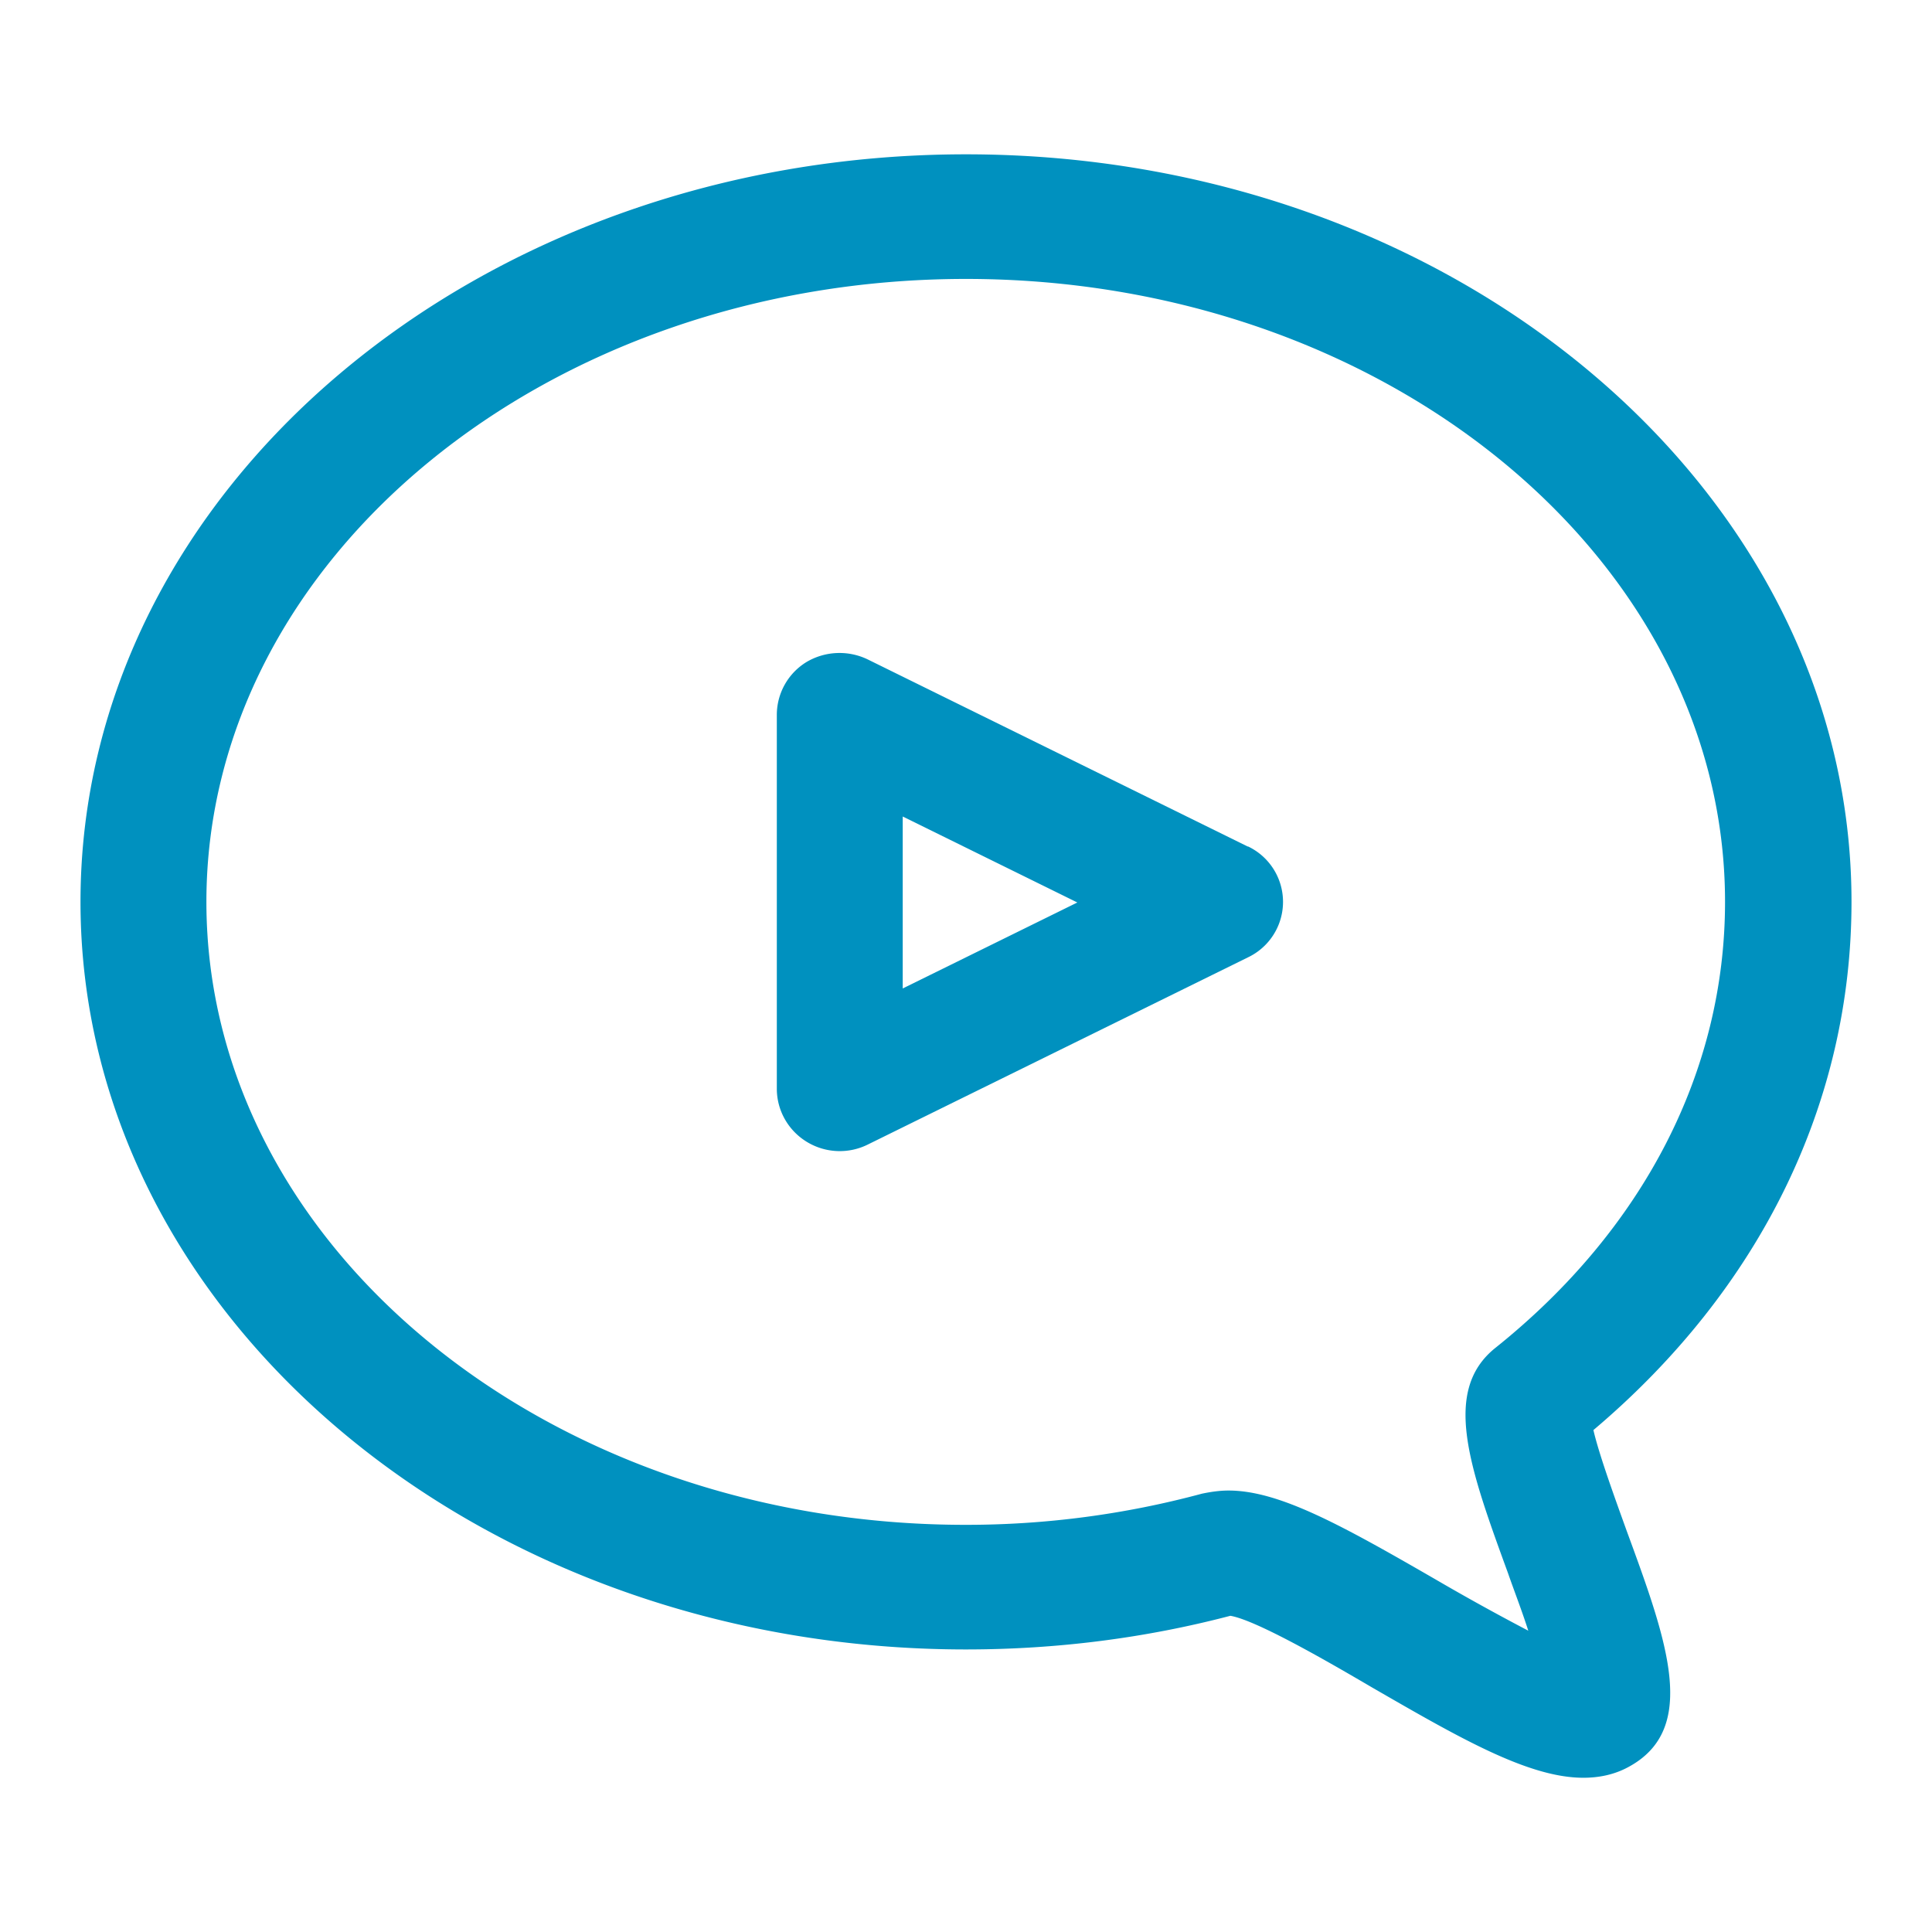
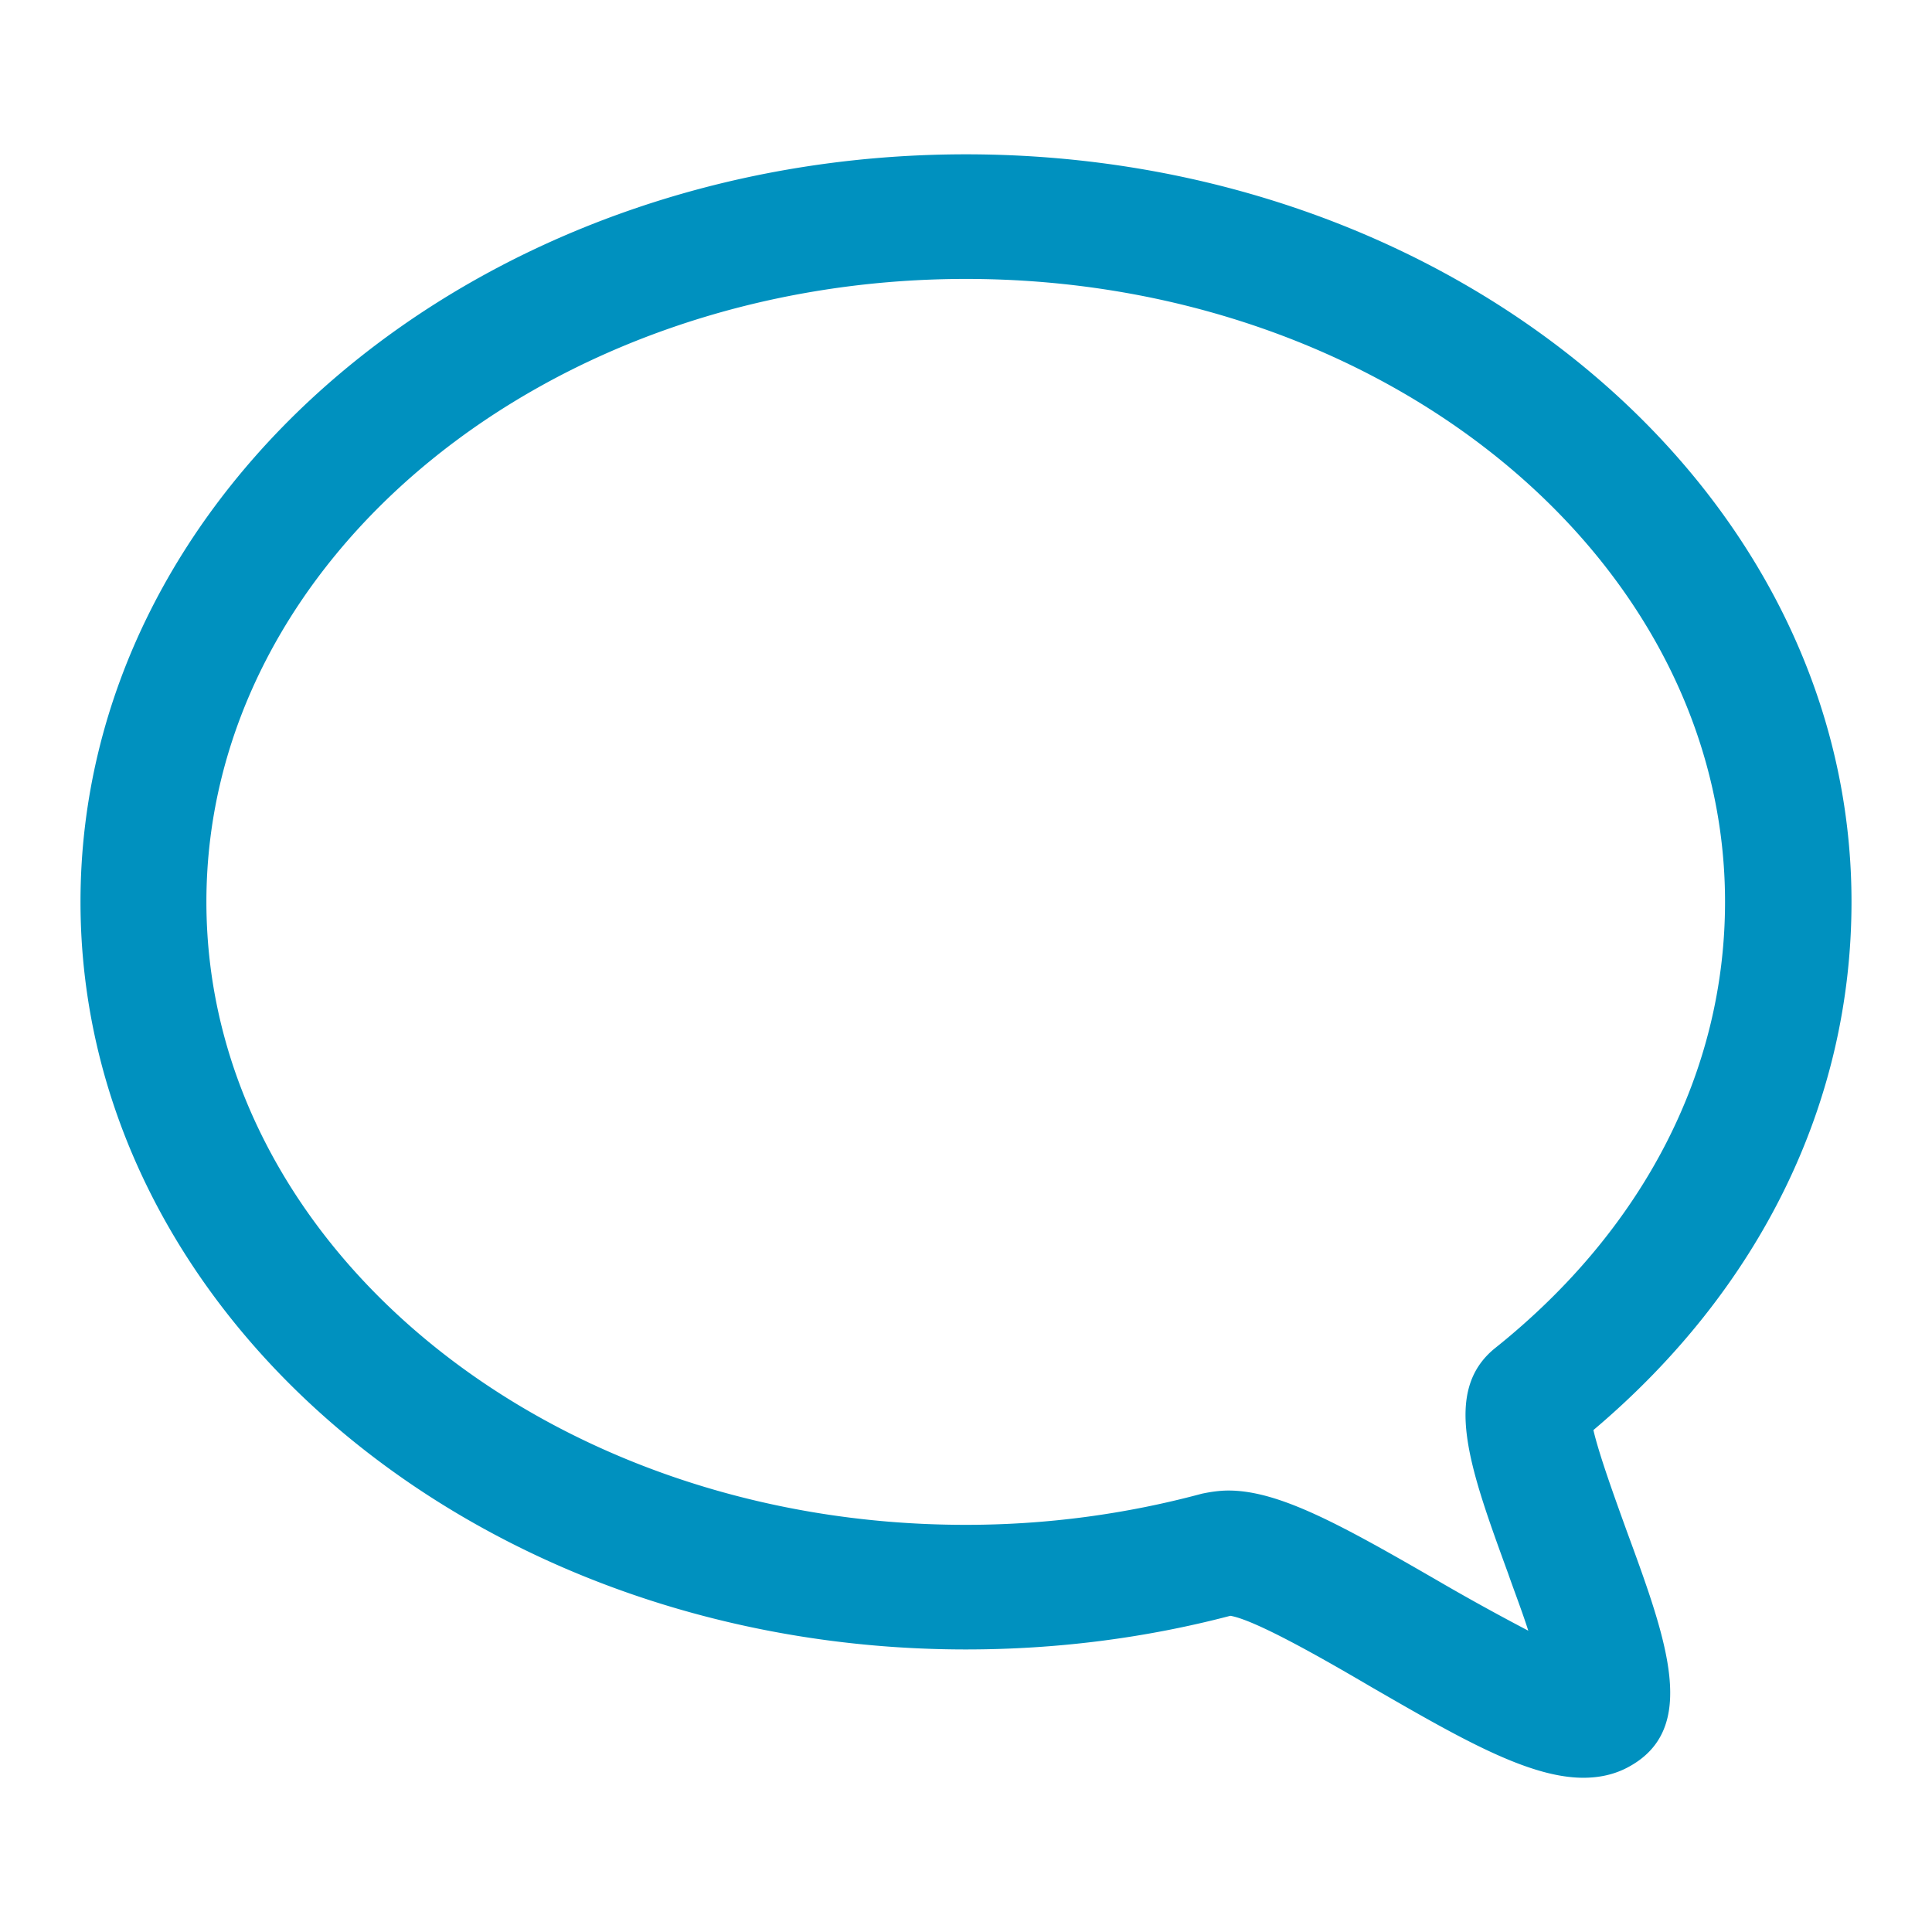
<svg xmlns="http://www.w3.org/2000/svg" width="24" height="24" fill="none">
  <path d="M19.802 17.758C21.87 16.008 23 13.695 23 11.203c0-5.123-4.934-9.286-11-9.286S1 6.08 1 11.203c0 5.123 4.934 9.287 11 9.287 1.124 0 2.224-.14 3.284-.418.322.054 1.218.572 1.76.89 1.085.626 1.941 1.122 2.625 1.122.196 0 .385-.039.557-.132.88-.472.488-1.555-.015-2.925-.134-.372-.346-.952-.417-1.262l.008-.007zm-1.226-1.014c-.667.534-.322 1.486.158 2.801.07.202.172.465.251.712a28.911 28.911 0 01-1.147-.634c-1.179-.681-1.949-1.107-2.577-1.107-.11 0-.22.016-.33.039a11.25 11.25 0 01-2.939.387c-5.201 0-9.428-3.475-9.428-7.739 0-4.264 4.235-7.738 9.436-7.738s9.429 3.474 9.429 7.738c0 2.105-1.014 4.07-2.853 5.541z" fill="#0091BF" />
-   <path d="M15.496 10.514l-4.714-2.321a.806.806 0 00-.762.03.77.77 0 00-.37.659v4.643c0 .27.142.518.37.658a.785.785 0 00.77.03l4.714-2.321a.763.763 0 000-1.377h-.008zm-4.282 1.765v-2.136l2.169 1.068-2.169 1.068z" fill="#0091BF" />
</svg>